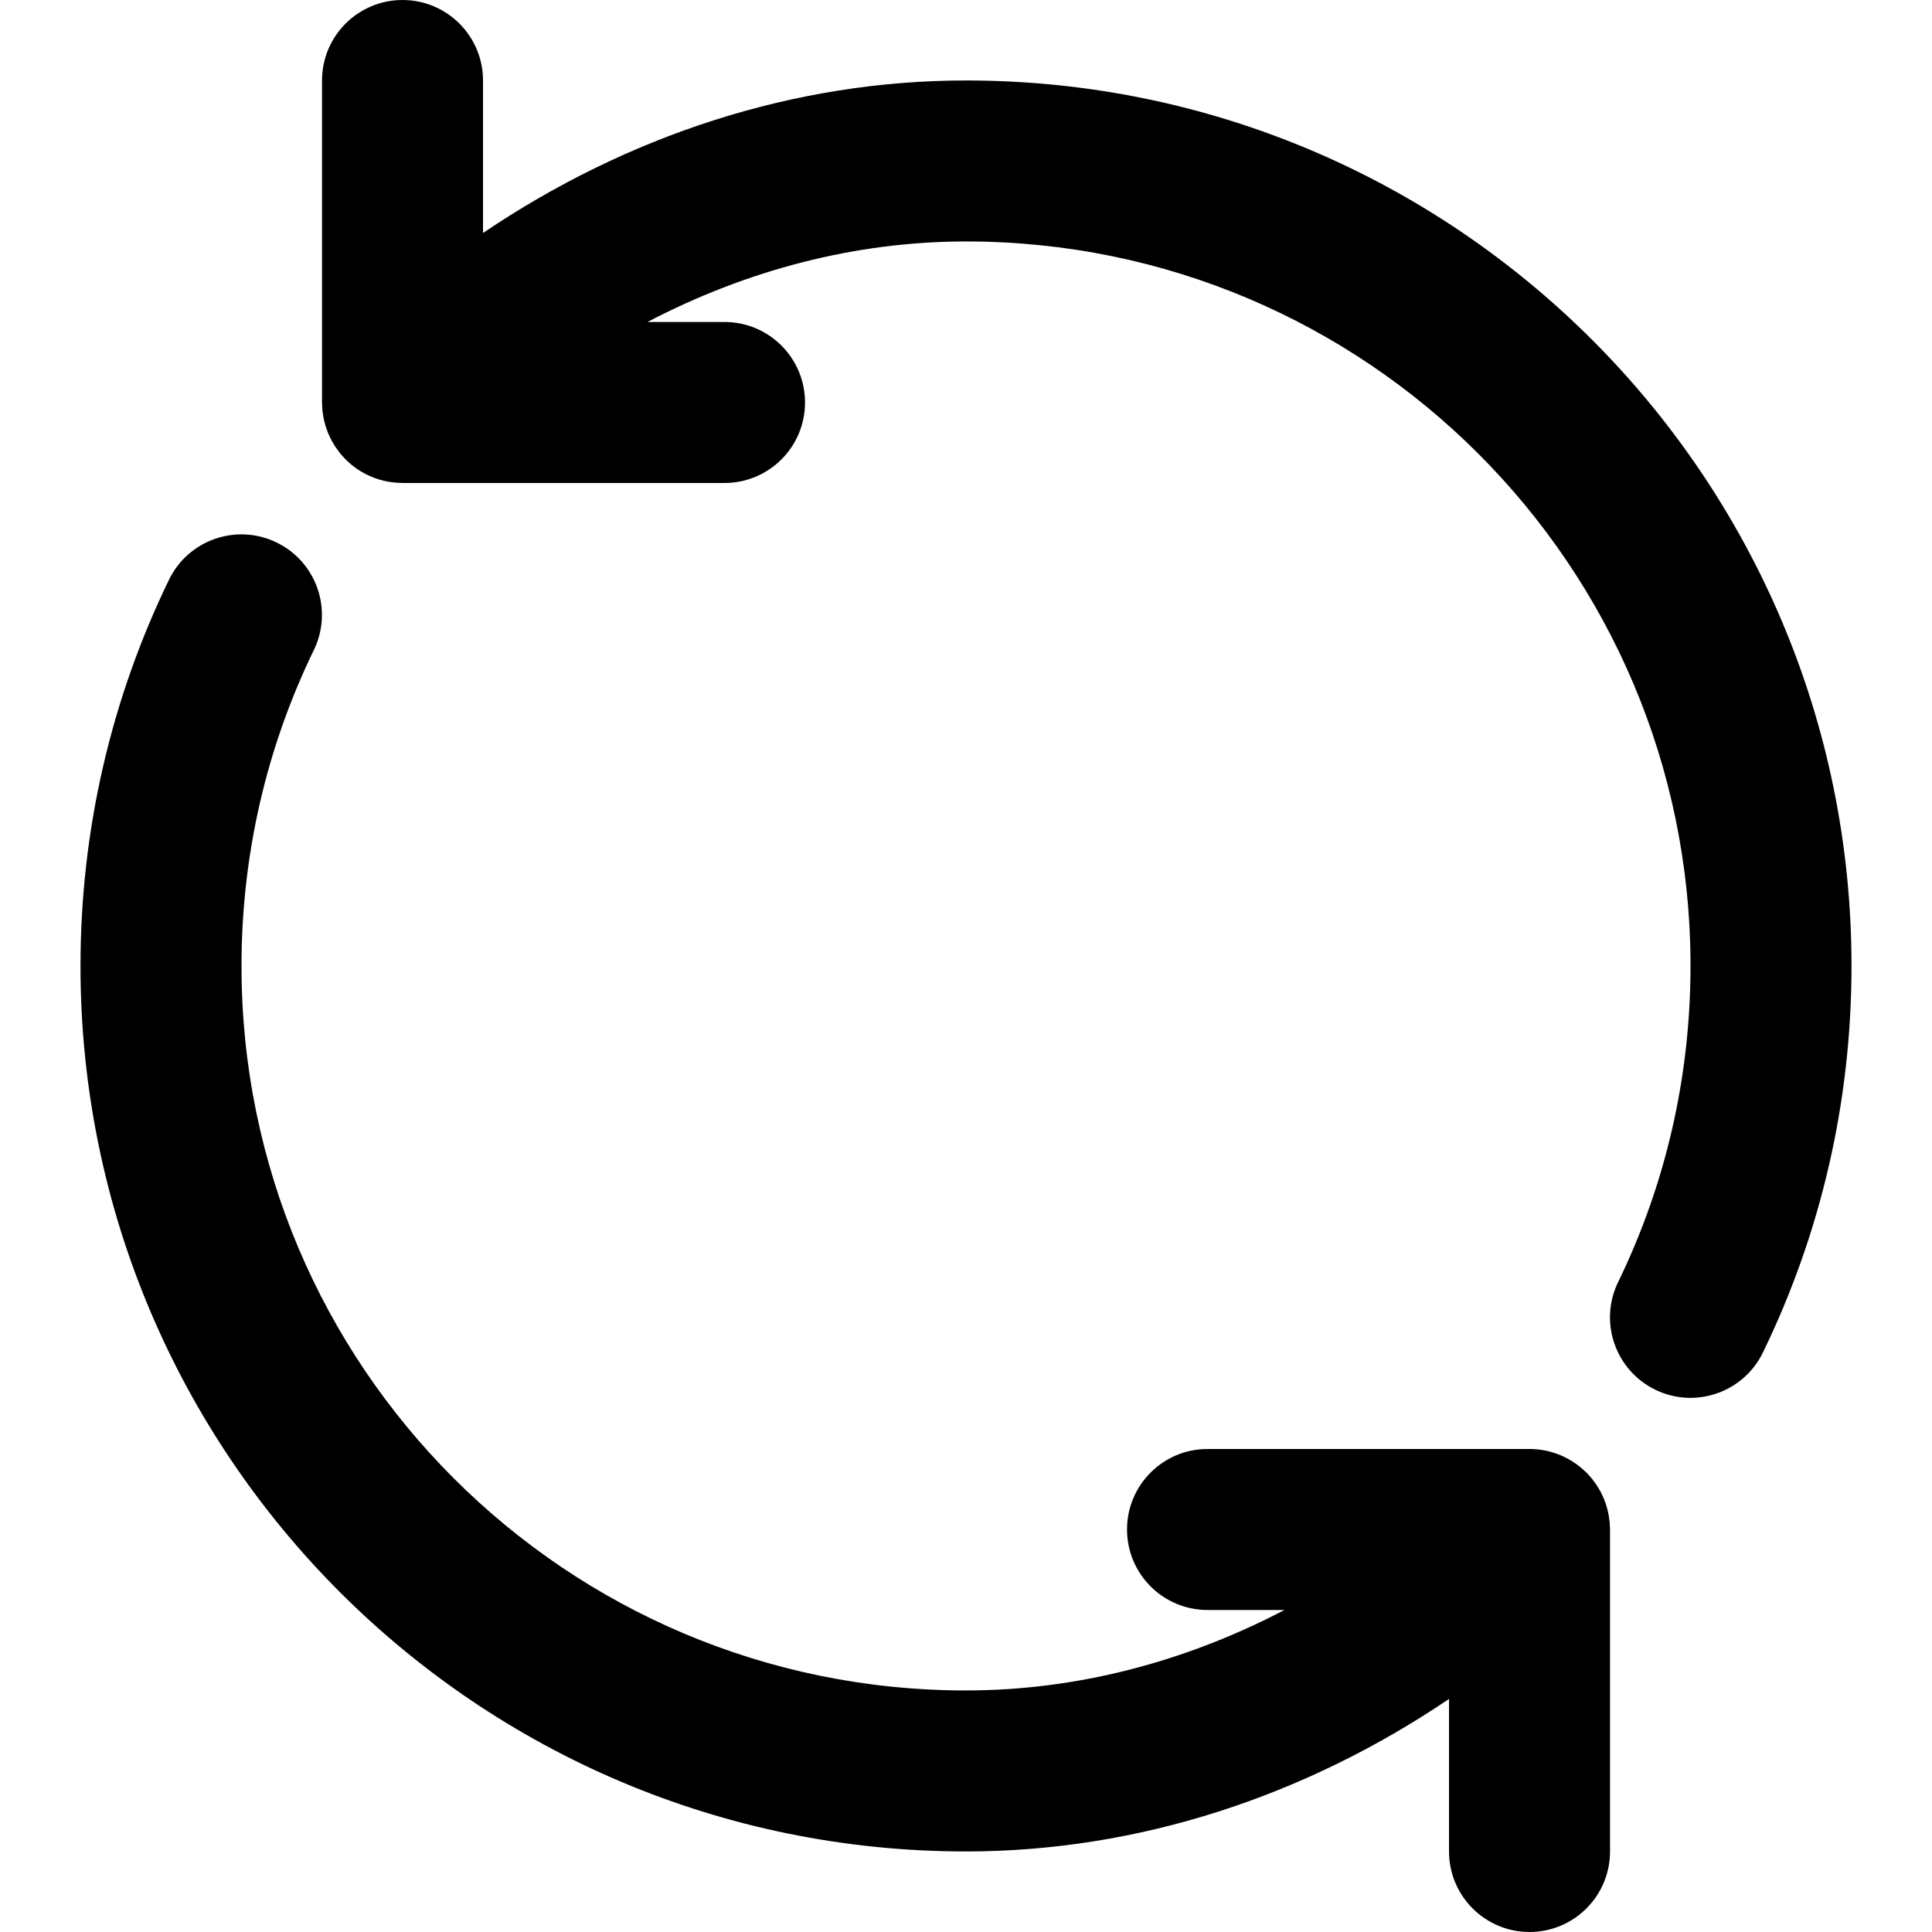
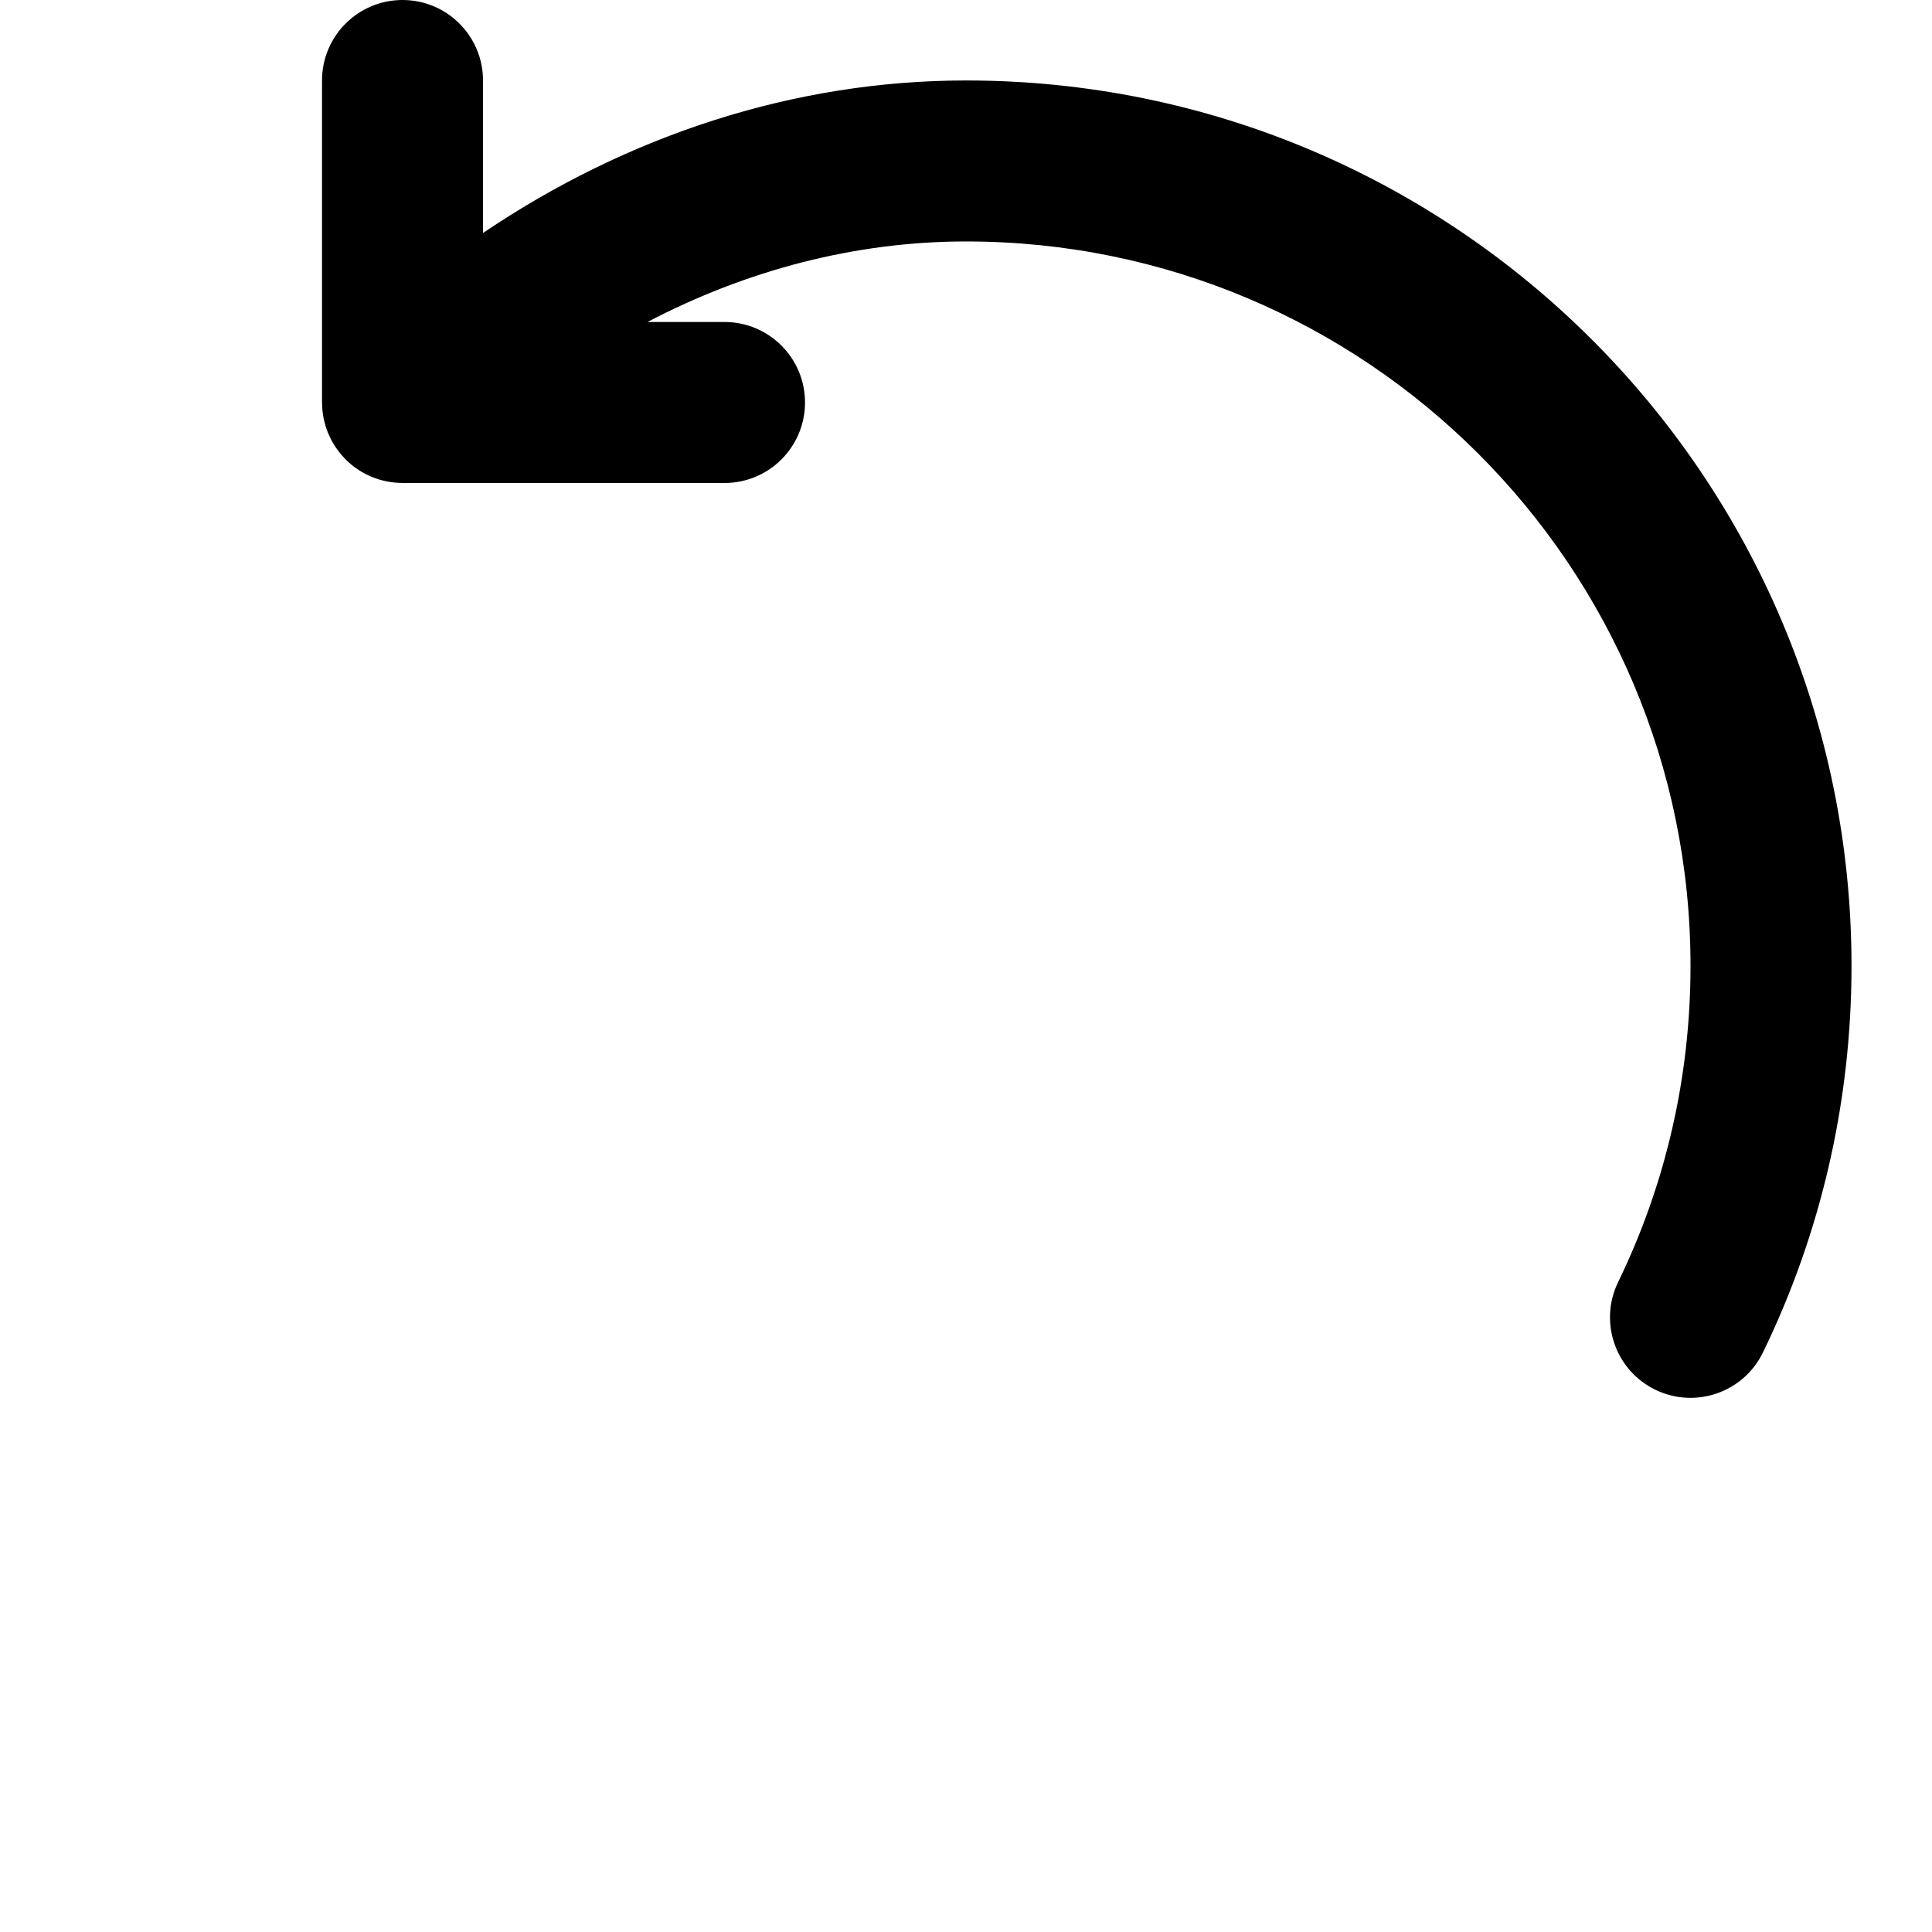
<svg xmlns="http://www.w3.org/2000/svg" fill="#000000" height="800px" width="800px" version="1.1" id="Layer_1" viewBox="0 0 512 512" xml:space="preserve">
  <g>
    <g>
      <g>
-         <path d="M426.574,403.384c-0.04-0.445-0.11-0.88-0.177-1.317c-0.039-0.253-0.068-0.506-0.115-0.757     c-0.081-0.425-0.188-0.84-0.294-1.256c-0.066-0.261-0.125-0.524-0.201-0.783c-0.115-0.388-0.252-0.766-0.388-1.145     c-0.101-0.282-0.195-0.565-0.309-0.843c-0.14-0.344-0.3-0.677-0.458-1.012c-0.141-0.301-0.277-0.603-0.433-0.899     c-0.161-0.305-0.341-0.598-0.517-0.894c-0.181-0.306-0.357-0.615-0.555-0.914c-0.189-0.285-0.396-0.554-0.598-0.829     c-0.212-0.289-0.416-0.581-0.644-0.862c-0.229-0.282-0.479-0.545-0.722-0.815c-0.203-0.225-0.388-0.46-0.602-0.679     c-0.03-0.03-0.063-0.055-0.092-0.085c-0.216-0.218-0.451-0.415-0.677-0.623c-4.089-3.782-9.292-5.686-14.51-5.673h-85.276     c-11.782,0-21.333,9.551-21.333,21.333c0,11.782,9.551,21.333,21.333,21.333h20.393c-26.343,13.774-55.128,21.323-84.4,21.323     c-106.042,0-192-85.958-192-192c0-29.414,6.613-57.859,19.169-83.716c5.146-10.599,0.727-23.363-9.872-28.509     c-10.599-5.146-23.363-0.727-28.509,9.872c-15.361,31.634-23.455,66.447-23.455,102.353     c0,129.606,105.061,234.667,234.667,234.667c45.644,0,89.851-14.62,128.006-40.418v40.429c0,11.782,9.551,21.333,21.333,21.333     c11.782,0,21.333-9.551,21.333-21.333v-85.333c0-0.405-0.038-0.8-0.061-1.199C426.598,403.884,426.596,403.634,426.574,403.384z" />
        <path d="M256.001,21.325c-45.622,0-89.833,14.627-127.996,40.422V21.333C128.005,9.551,118.454,0,106.672,0     C94.89,0,85.339,9.551,85.339,21.333v85.06c-0.001,0.047,0,0.094,0,0.141v0.132c0,0.134,0.018,0.264,0.02,0.398     c0.01,0.549,0.031,1.097,0.083,1.645c0.025,0.261,0.07,0.515,0.104,0.772c0.057,0.428,0.112,0.856,0.195,1.281     c0.06,0.308,0.14,0.608,0.213,0.912c0.089,0.369,0.174,0.737,0.283,1.101c0.095,0.319,0.209,0.628,0.319,0.94     c0.12,0.342,0.236,0.683,0.373,1.02c0.128,0.313,0.274,0.616,0.417,0.921c0.15,0.323,0.296,0.646,0.464,0.962     c0.165,0.312,0.348,0.611,0.528,0.913c0.173,0.292,0.34,0.585,0.529,0.87c0.221,0.334,0.461,0.651,0.7,0.972     c0.175,0.234,0.339,0.473,0.525,0.702c0.319,0.394,0.662,0.767,1.007,1.137c0.117,0.125,0.218,0.258,0.338,0.381     c0.017,0.017,0.036,0.032,0.053,0.049c0.461,0.467,0.944,0.91,1.446,1.333c0.039,0.033,0.076,0.072,0.115,0.105     c3.602,2.992,8.205,4.808,13.232,4.899c0.064,0.001,0.127,0.009,0.191,0.01c0.067,0.001,0.132,0.01,0.199,0.01h85.333     c11.782,0,21.333-9.551,21.333-21.333c0-11.782-9.551-21.333-21.333-21.333h-20.416c26.355-13.784,55.149-21.342,84.412-21.342     c106.034,0,192,85.972,192,192c0,29.464-6.617,57.929-19.188,83.795c-5.15,10.597-0.734,23.362,9.863,28.512     c10.597,5.15,23.362,0.734,28.512-9.863c15.381-31.649,23.479-66.486,23.479-102.445C490.668,126.4,385.6,21.325,256.001,21.325z     " />
      </g>
    </g>
  </g>
</svg>